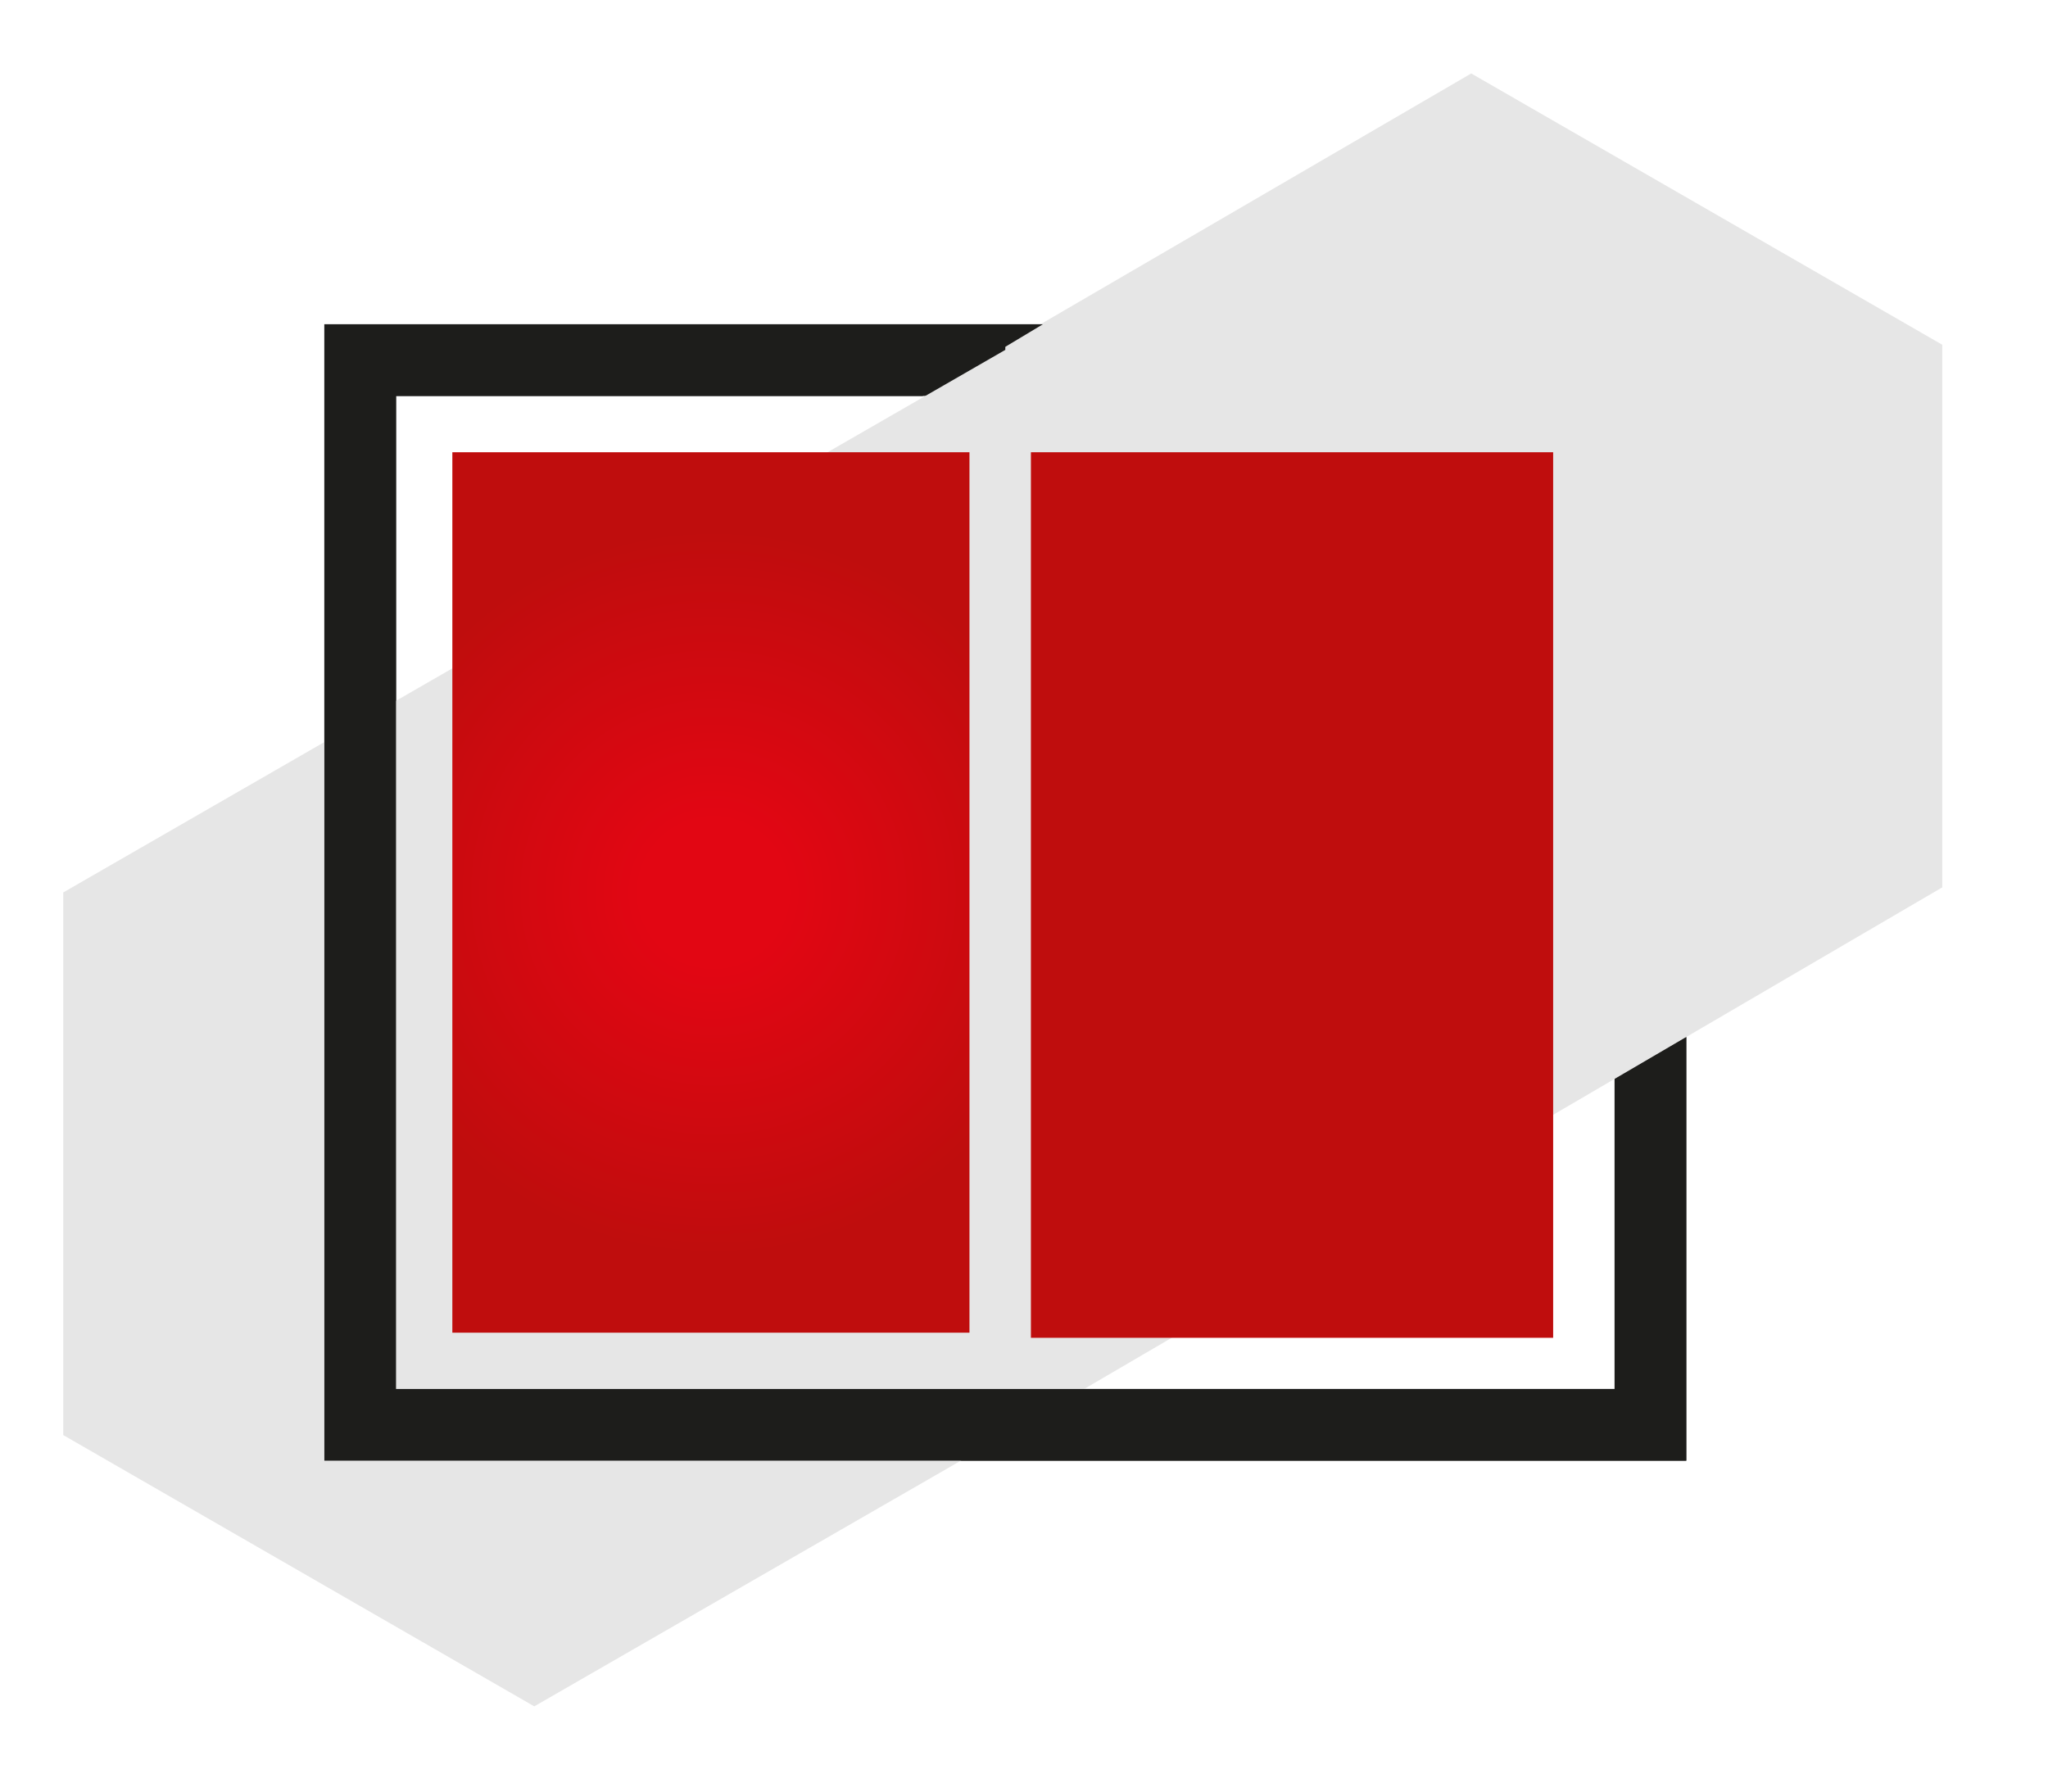
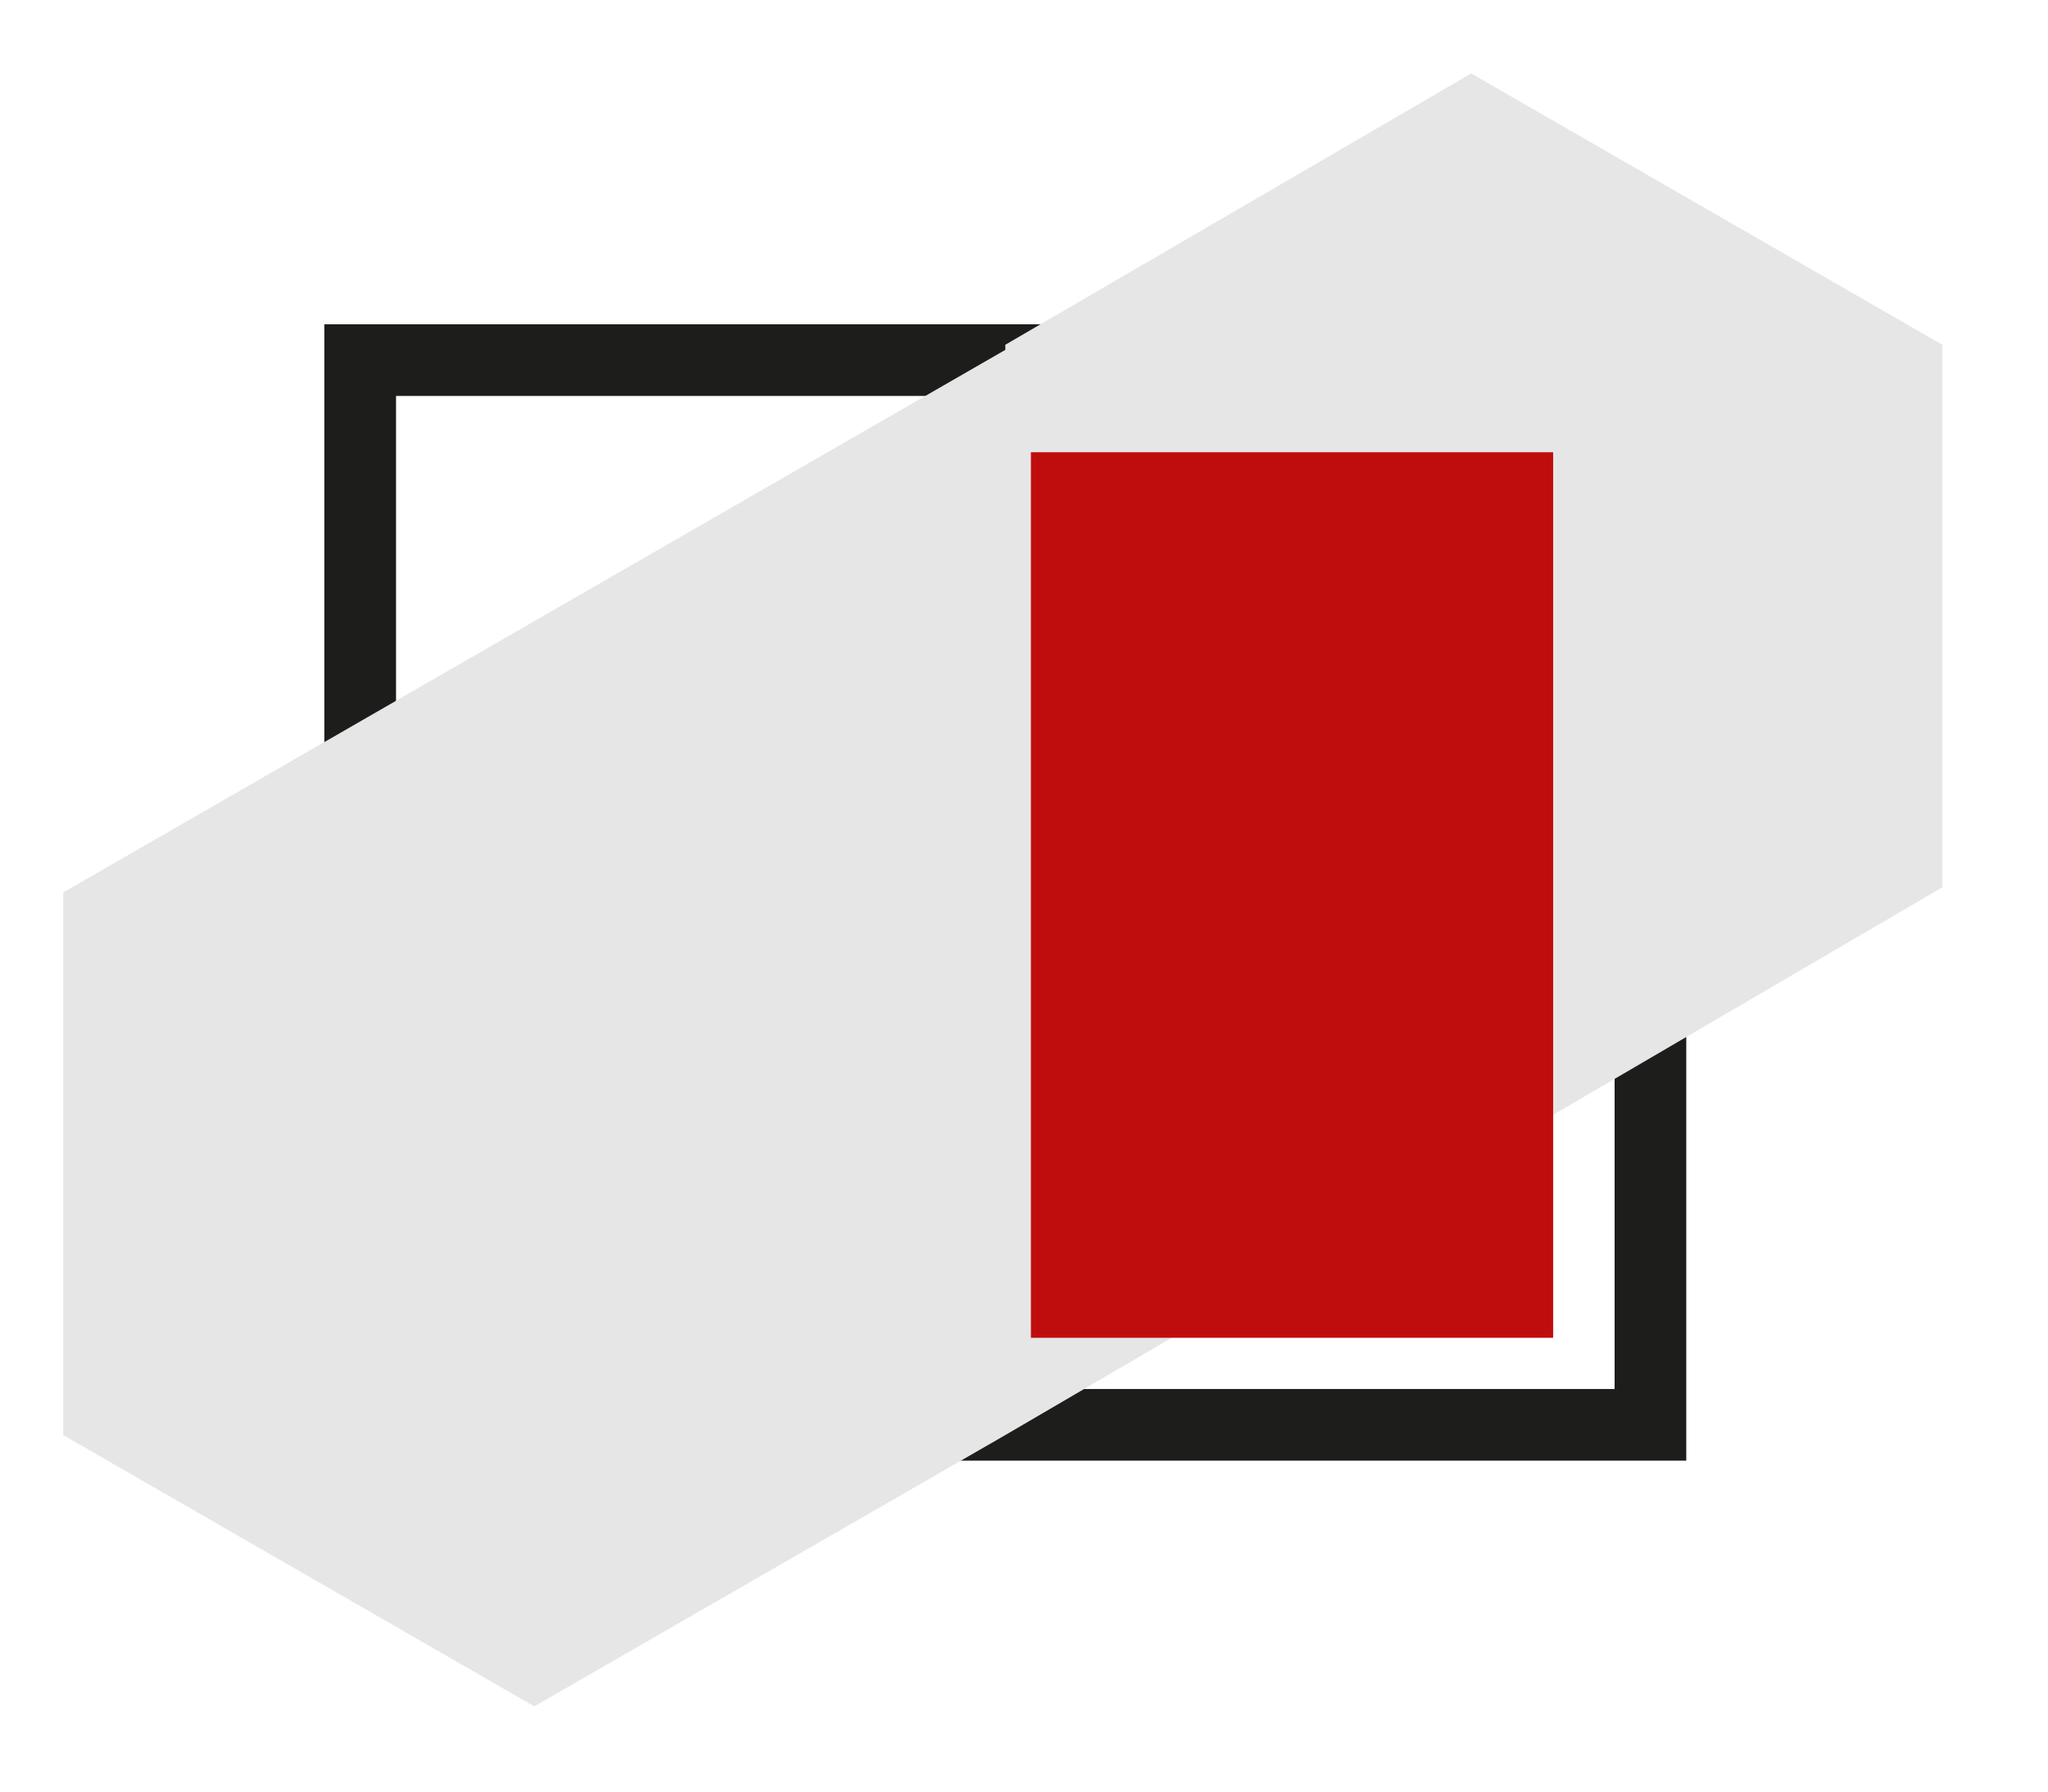
<svg xmlns="http://www.w3.org/2000/svg" width="100%" height="100%" viewBox="0 0 40 35" xml:space="preserve" style="fill-rule:evenodd;clip-rule:evenodd;stroke-miterlimit:10;">
  <g transform="matrix(1,0,0,1,-51.265,-53.465)">
    <g>
      <rect x="58.3" y="60.5" width="25.2" height="20.8" style="fill:none;stroke:rgb(29,29,27);stroke-width:1.4px;" />
      <path d="M89.2,60.2L80,54.9L70.9,60.2L70.9,60.3L52.5,70.9L52.5,81.5L61.7,86.8L70.9,81.5L89.2,70.8L89.2,60.2Z" style="fill:rgb(230,230,230);fill-rule:nonzero;" />
      <g>
        <clipPath id="_clip1">
          <path d="M55.6,57.8L55.6,84L86.2,84L86.2,57.8L55.6,57.8ZM85.1,73.2L81.7,75.2L81.7,62.2L67.6,62.2L70.8,60.3L73.3,58.8L84.1,58.8L85.1,59.8L85.1,73.2Z" />
        </clipPath>
        <g clip-path="url(#_clip1)">
-           <rect x="58.3" y="60.5" width="25.2" height="20.8" style="fill:none;stroke:rgb(29,29,27);stroke-width:1.4px;" />
-         </g>
+           </g>
      </g>
    </g>
    <g>
-       <rect x="60.1" y="62.3" width="10.1" height="17.2" style="fill:url(#_Radial2);" />
      <rect x="71.4" y="62.3" width="10.2" height="17.3" style="fill:url(#_Radial3);" />
    </g>
  </g>
  <defs>
    <radialGradient id="_Radial2" cx="0" cy="0" r="1" gradientUnits="userSpaceOnUse" gradientTransform="matrix(7.1,0,0,7.1,65.2,70.9)">
      <stop offset="0" style="stop-color:rgb(226,6,19);stop-opacity:1" />
      <stop offset="0.2" style="stop-color:rgb(226,6,19);stop-opacity:1" />
      <stop offset="1" style="stop-color:rgb(191,13,13);stop-opacity:1" />
    </radialGradient>
    <radialGradient id="_Radial3" cx="0" cy="0" r="1" gradientUnits="userSpaceOnUse" gradientTransform="matrix(122.83,0,0,122.83,851.7,1288.87)">
      <stop offset="0" style="stop-color:rgb(226,6,19);stop-opacity:1" />
      <stop offset="0.2" style="stop-color:rgb(226,6,19);stop-opacity:1" />
      <stop offset="1" style="stop-color:rgb(191,13,13);stop-opacity:1" />
    </radialGradient>
  </defs>
</svg>